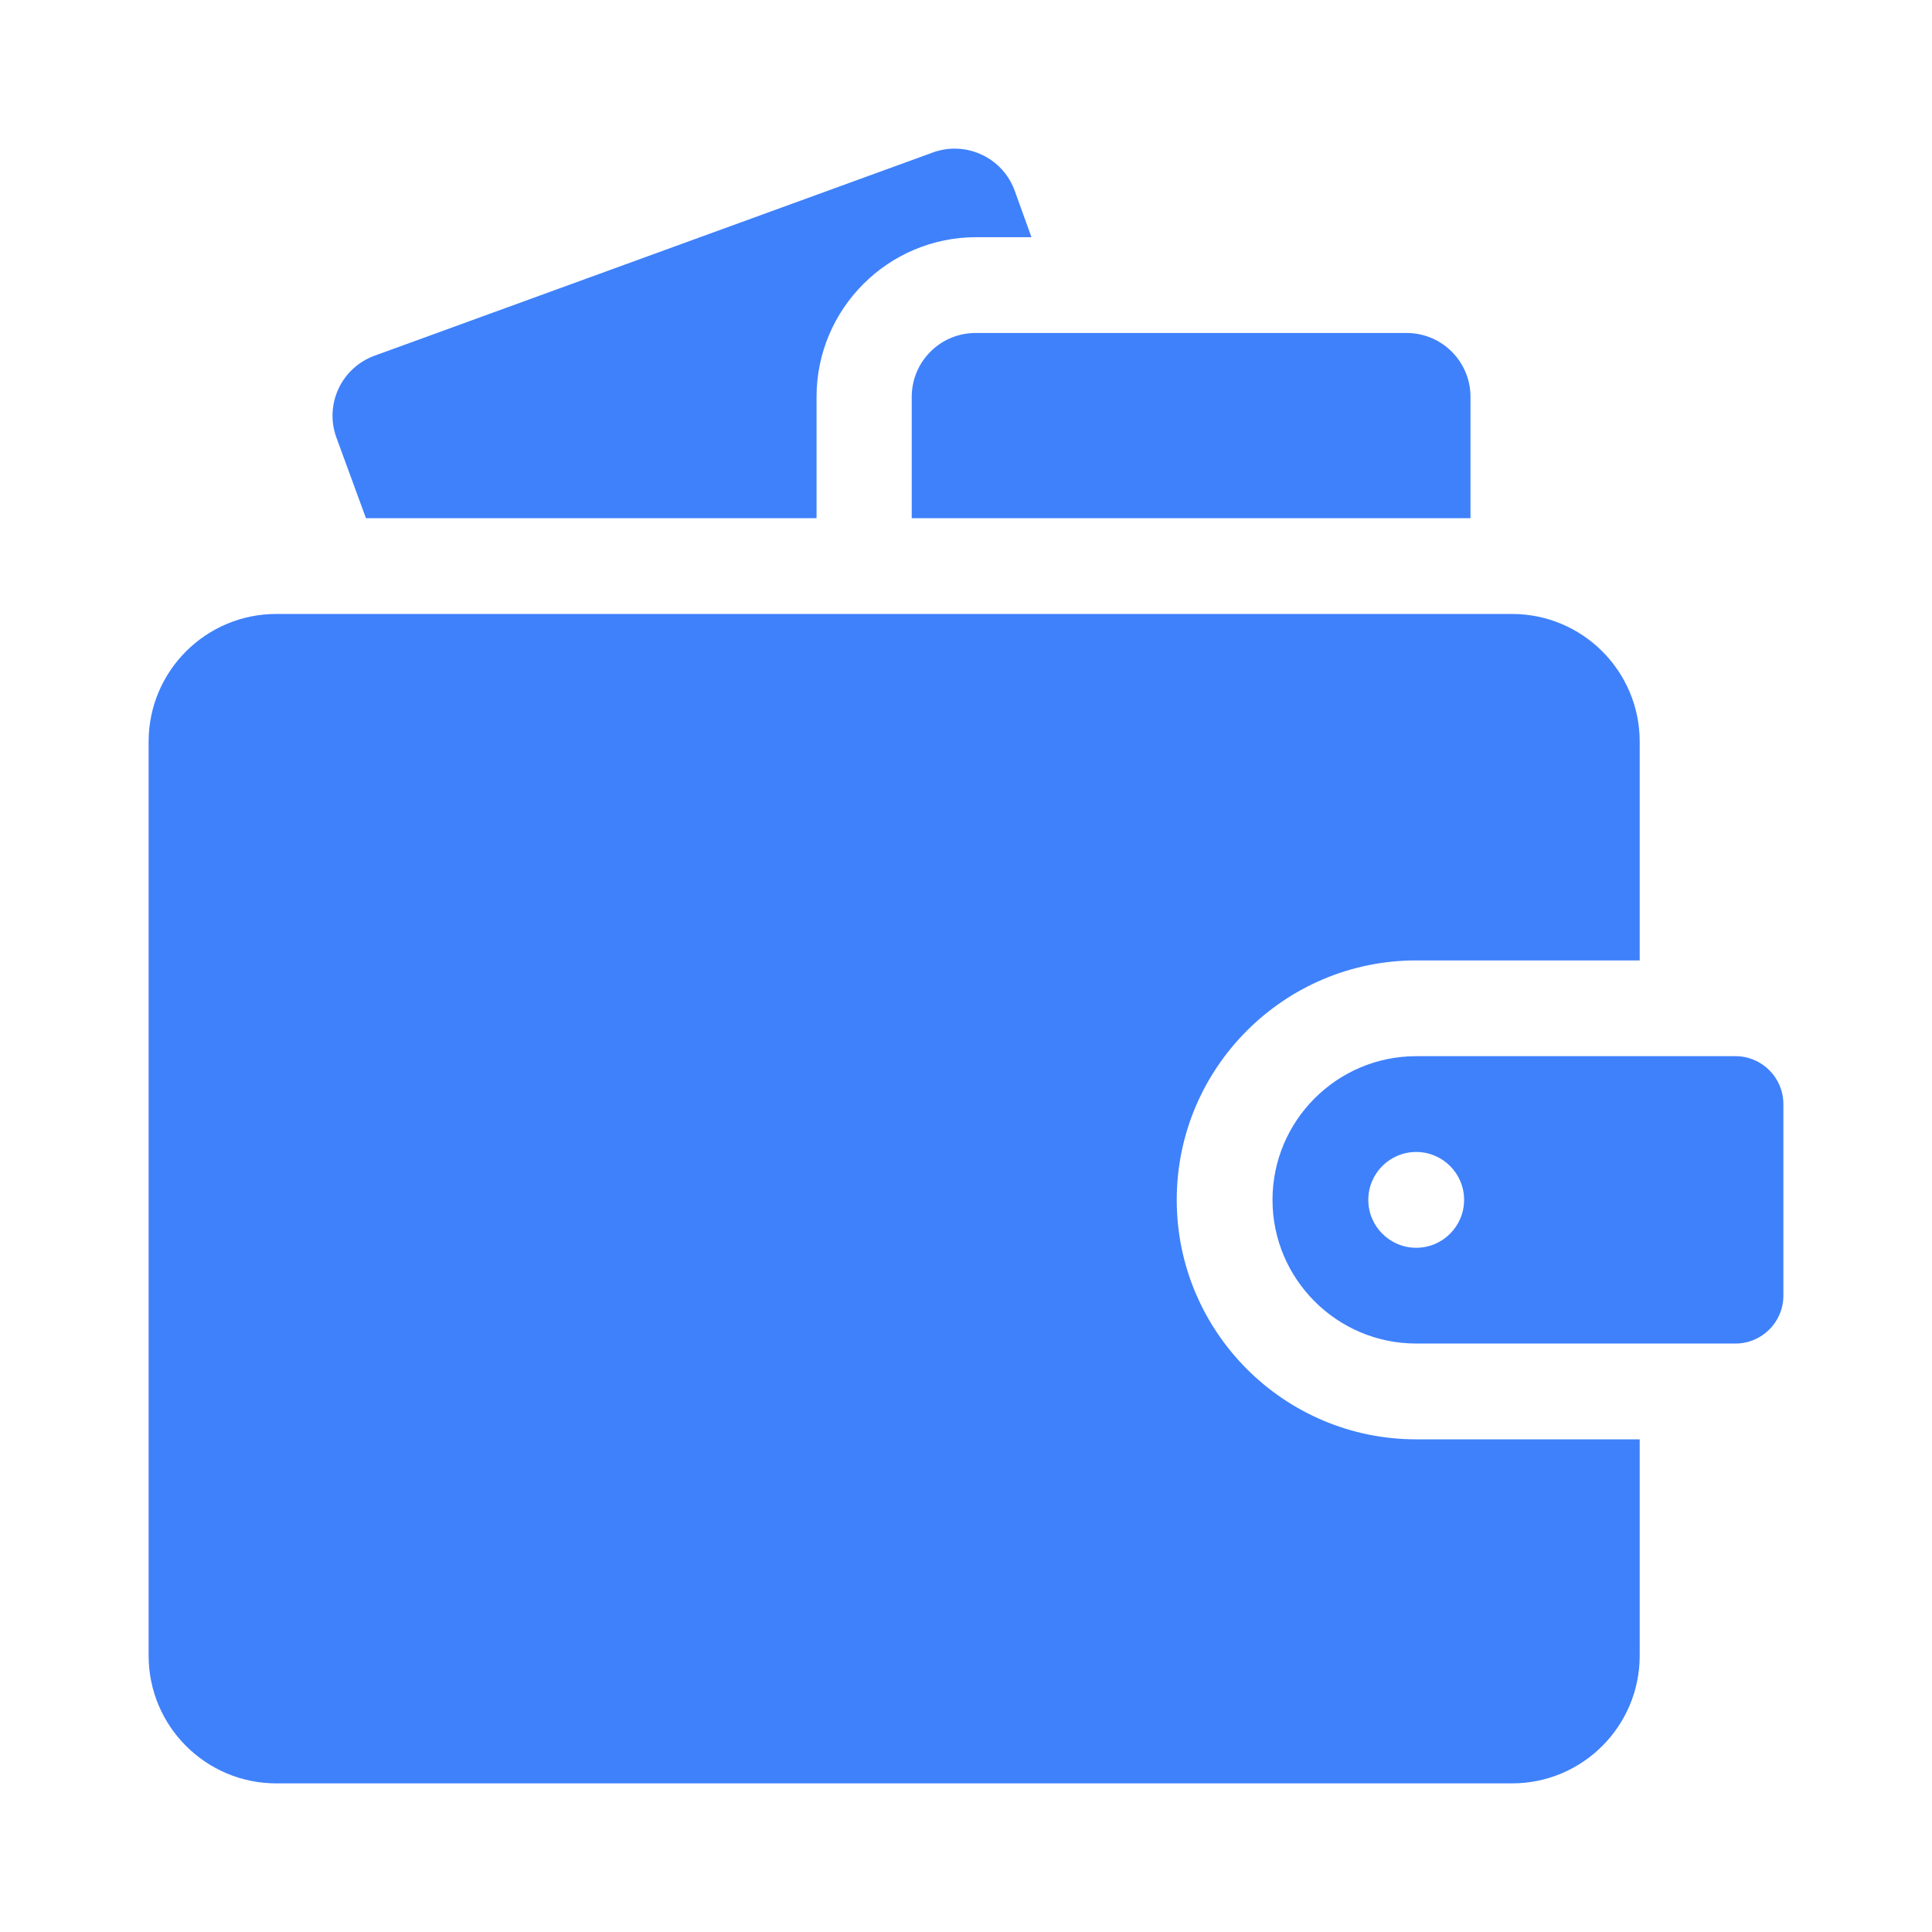
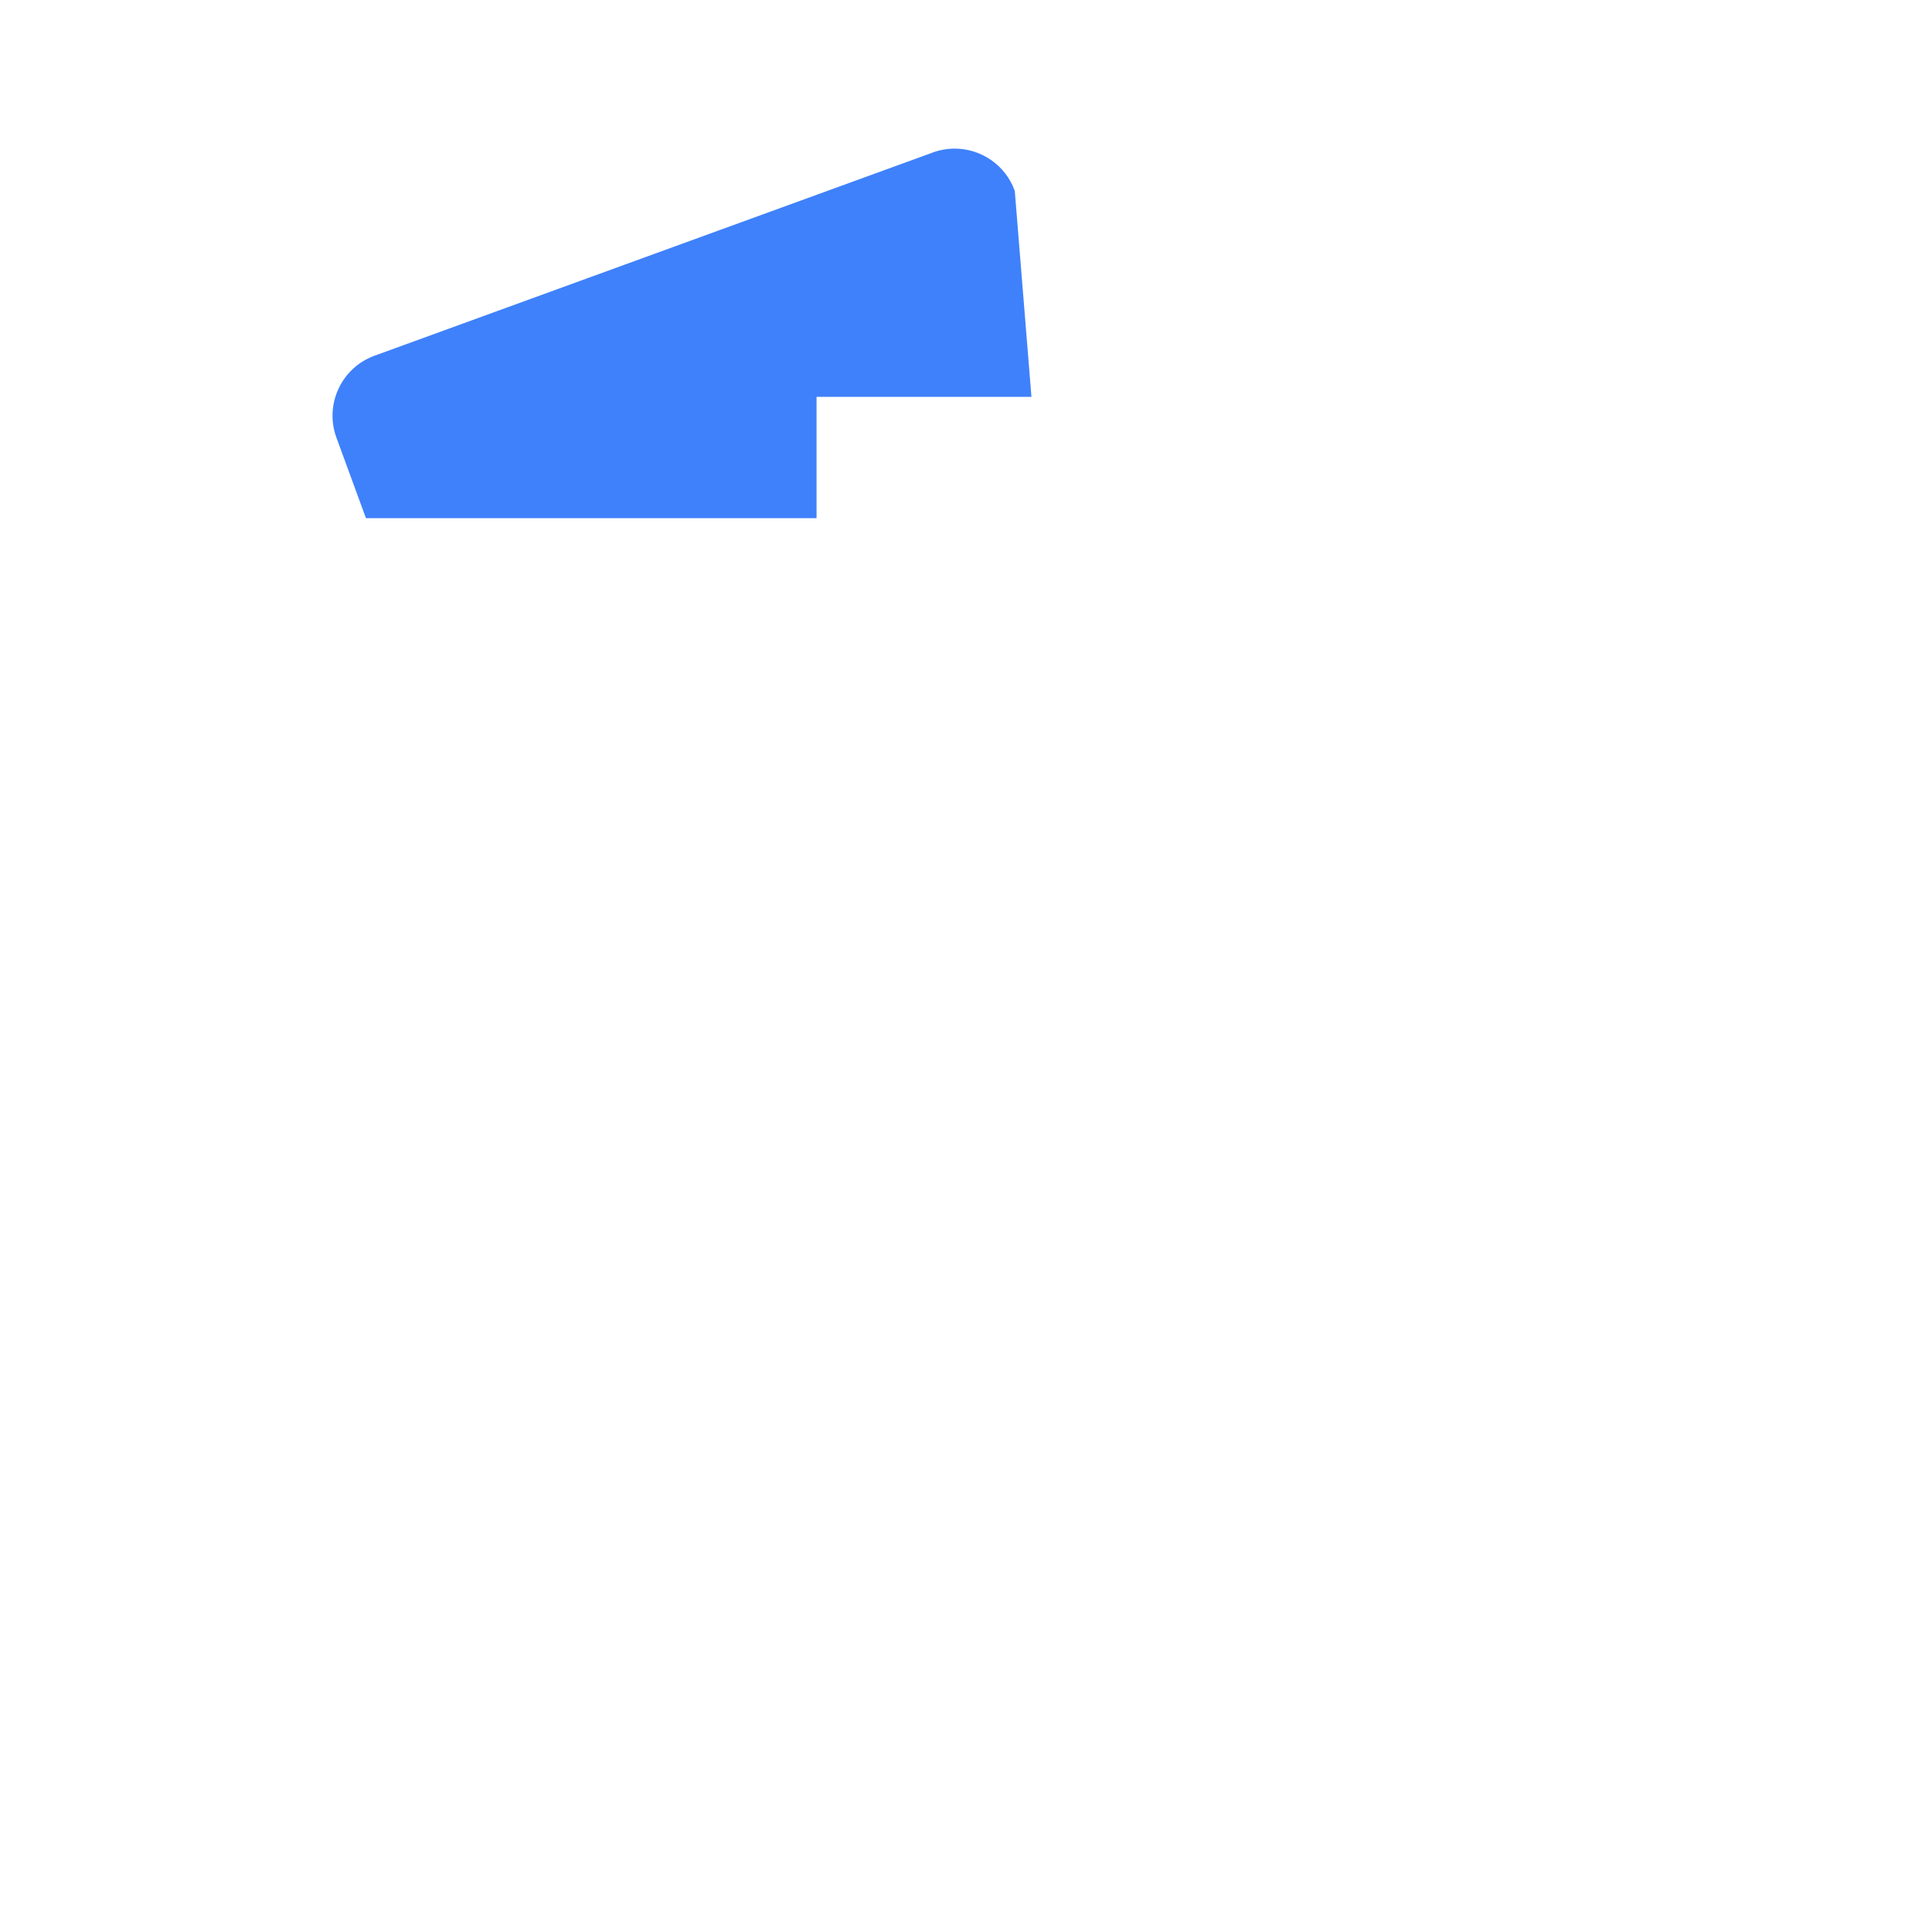
<svg xmlns="http://www.w3.org/2000/svg" width="65" height="65" viewBox="0 0 65 65" fill="none">
-   <path d="M27.472 13.351C27.472 10.39 29.881 7.98 32.843 7.98H34.702L34.141 6.422C33.826 5.545 33 5 32.119 5C31.875 5 31.627 5.042 31.385 5.13L12.602 11.967C11.485 12.373 10.91 13.609 11.319 14.725L12.312 17.433H27.472V13.351Z" fill="#3F81FB" />
-   <path d="M32.822 11.203C31.636 11.203 30.674 12.165 30.674 13.352V17.434H49.473V13.352C49.473 12.165 48.511 11.203 47.324 11.203H32.822ZM55.166 48.425H47.647C43.204 48.425 39.59 44.811 39.59 40.368C39.59 35.926 43.204 32.312 47.647 32.312H55.166V24.953C55.166 22.58 53.242 20.656 50.869 20.656H9.297C6.924 20.656 5 22.58 5 24.953V55.703C5 58.076 6.924 60 9.297 60H50.869C53.242 60 55.166 58.076 55.166 55.703V48.425Z" fill="#3F81FB" />
-   <path d="M58.389 35.534H47.647C44.981 35.534 42.812 37.703 42.812 40.368C42.812 43.034 44.981 45.202 47.647 45.202H58.389C59.277 45.202 60 44.479 60 43.591V37.145C60 36.257 59.277 35.534 58.389 35.534ZM47.647 41.98C46.757 41.98 46.035 41.258 46.035 40.368C46.035 39.478 46.757 38.757 47.647 38.757C48.536 38.757 49.258 39.478 49.258 40.368C49.258 41.258 48.536 41.98 47.647 41.98Z" fill="#3F81FB" />
+   <path d="M27.472 13.351H34.702L34.141 6.422C33.826 5.545 33 5 32.119 5C31.875 5 31.627 5.042 31.385 5.13L12.602 11.967C11.485 12.373 10.91 13.609 11.319 14.725L12.312 17.433H27.472V13.351Z" fill="#3F81FB" />
</svg>